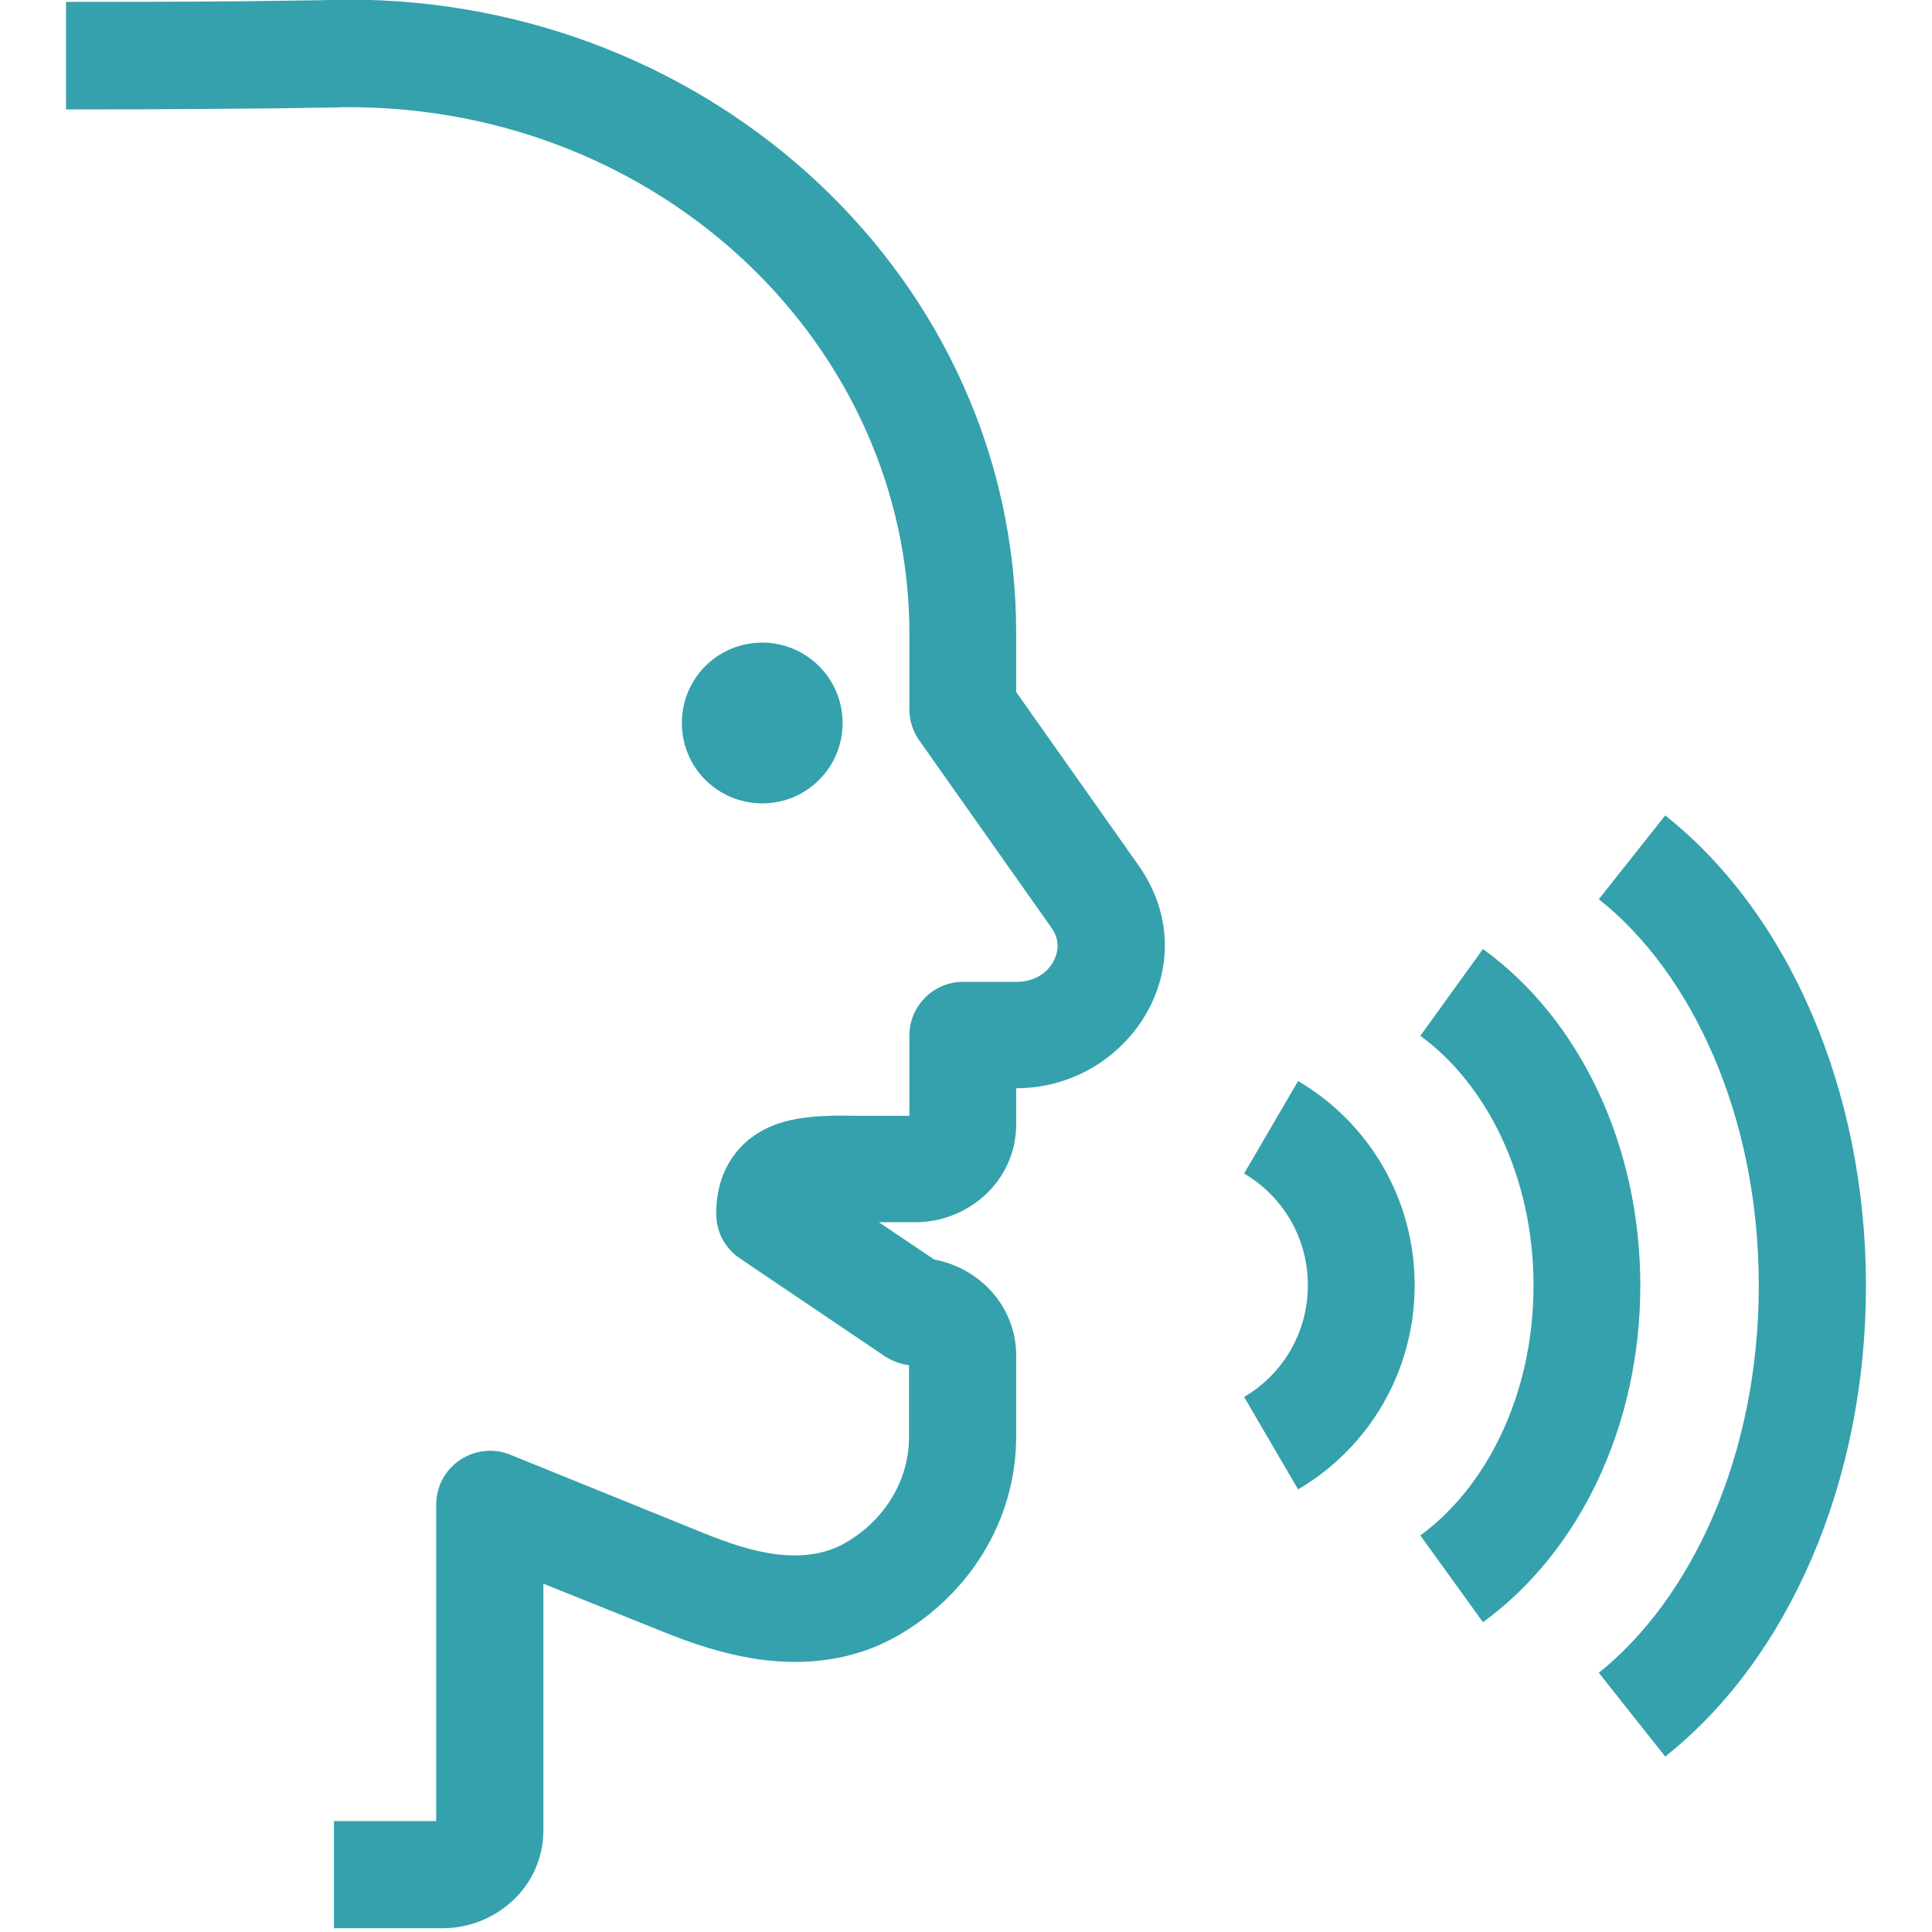
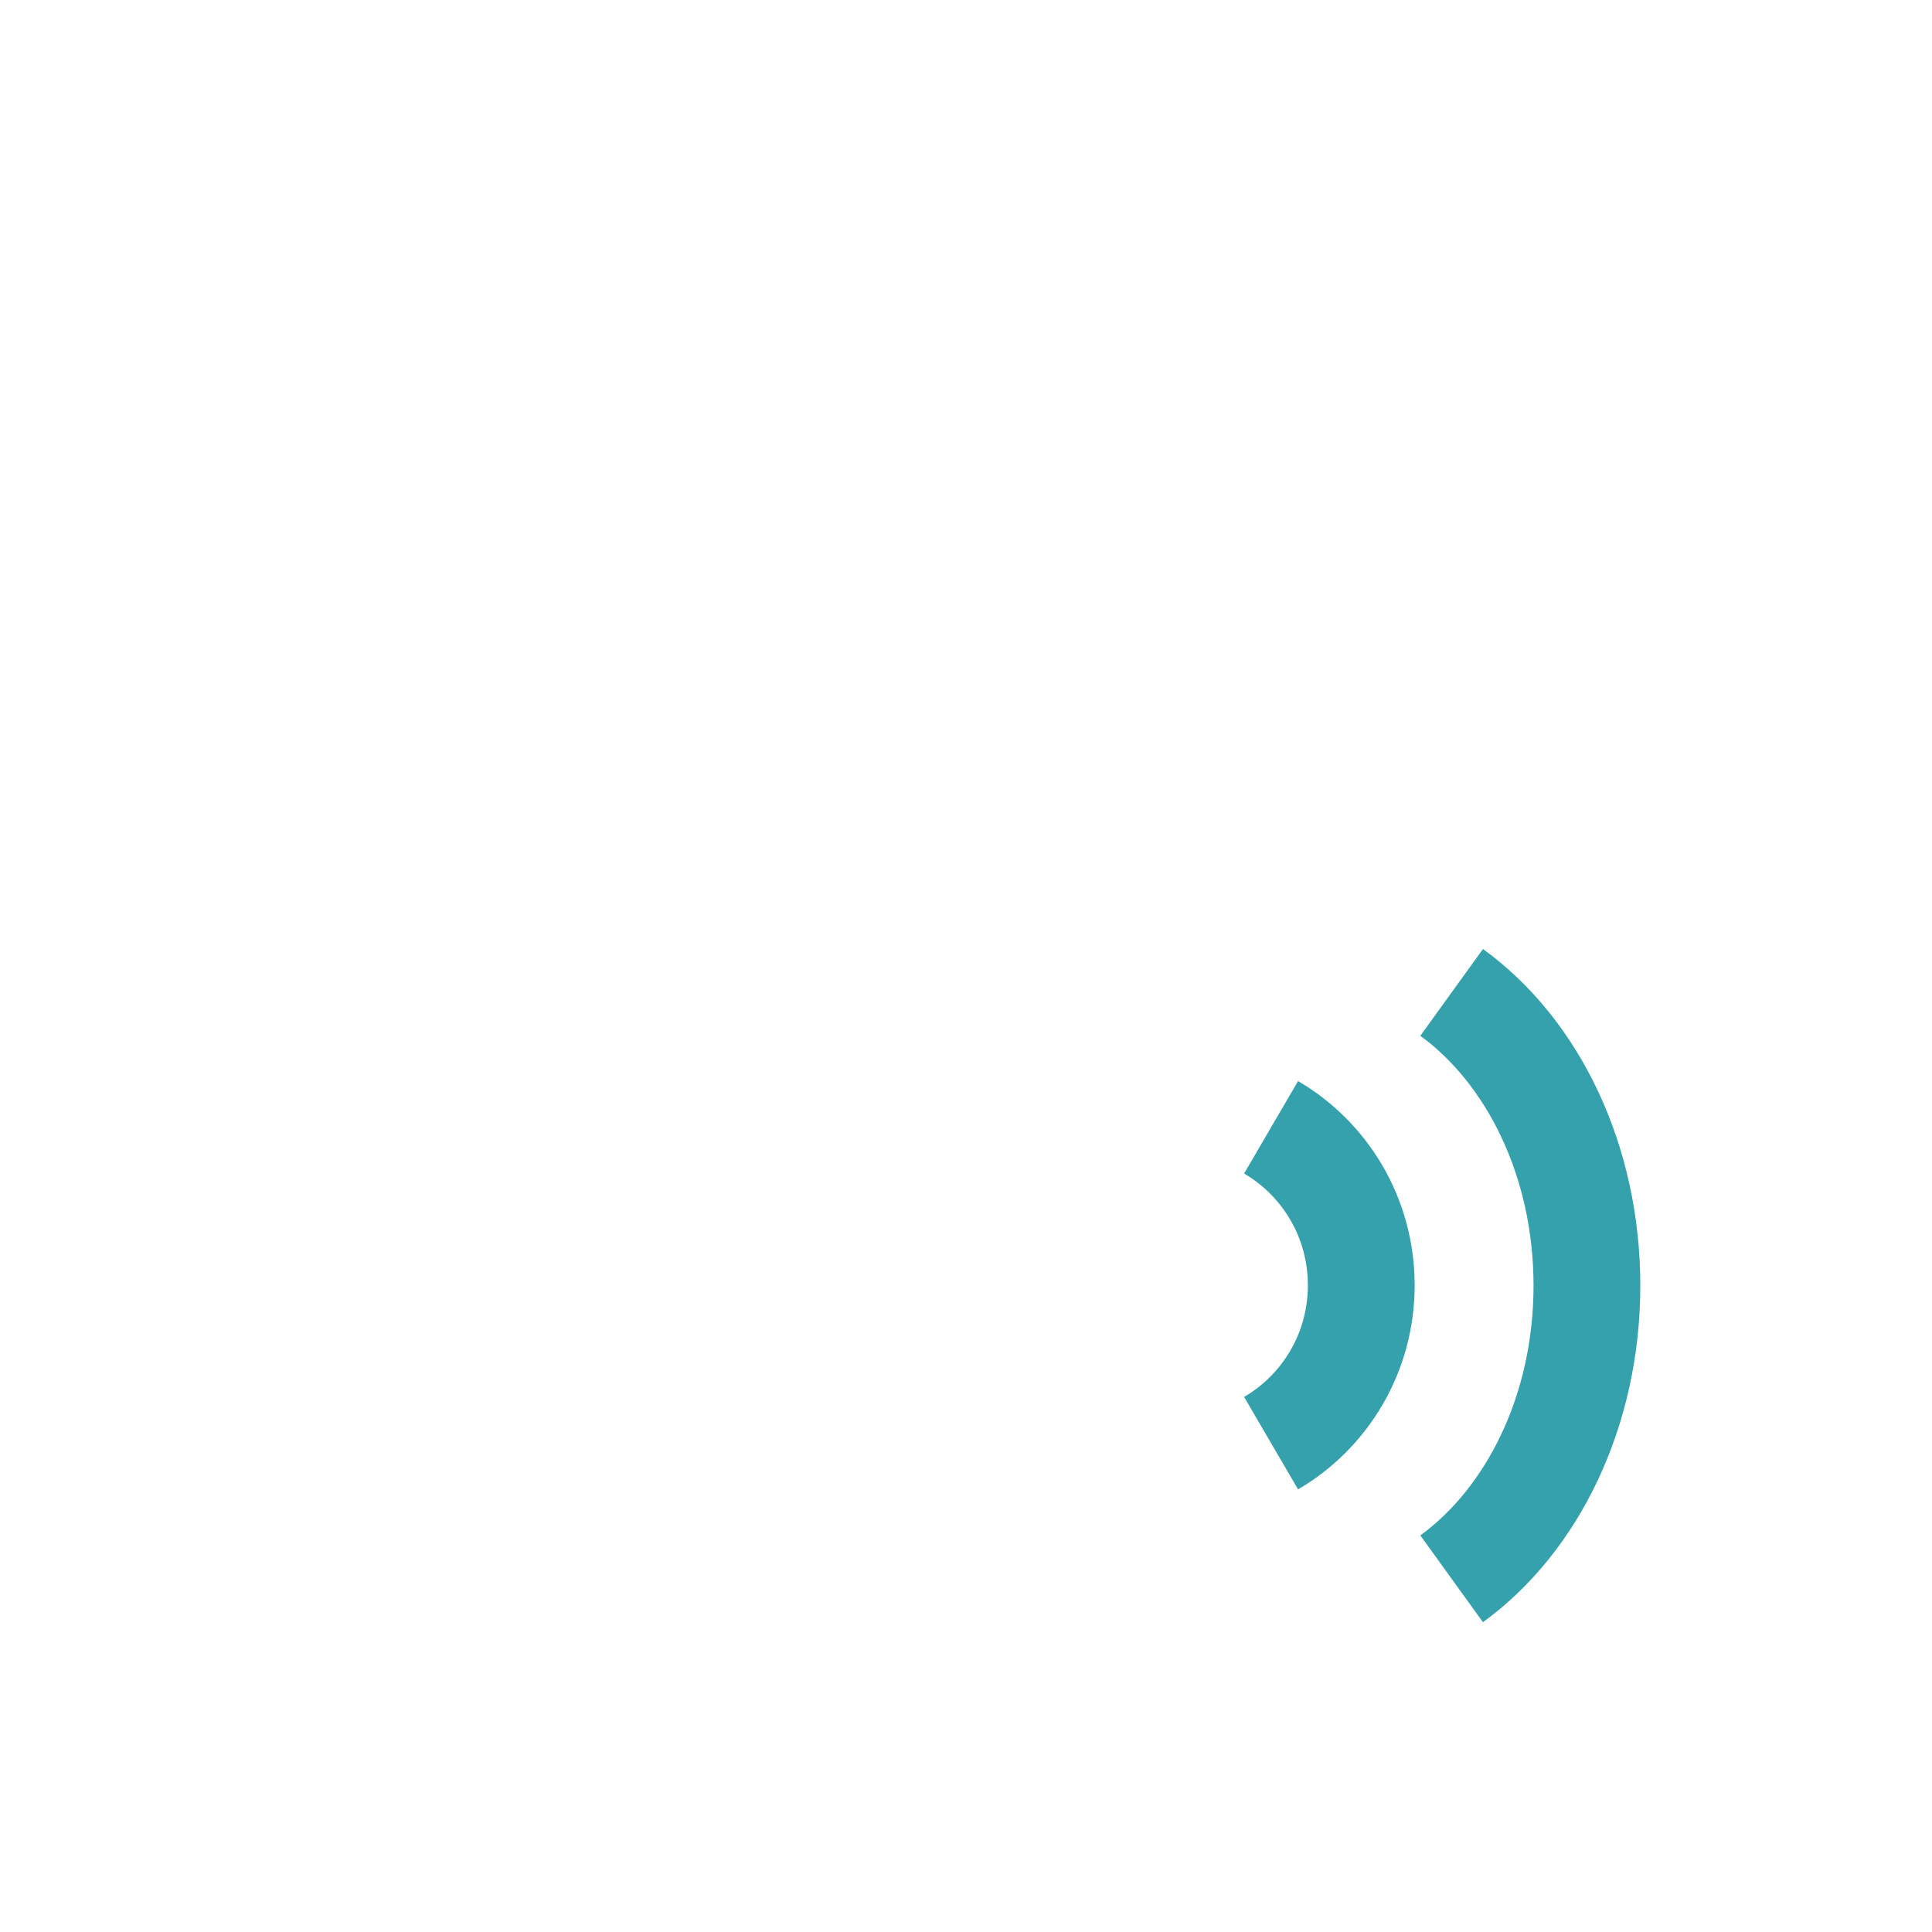
<svg xmlns="http://www.w3.org/2000/svg" version="1.1" id="Layer_1" x="0px" y="0px" viewBox="0 0 512 512" style="enable-background:new 0 0 512 512;" xml:space="preserve">
  <style type="text/css">
	.st0{fill-rule:evenodd;clip-rule:evenodd;fill:#34A1AD;}
	.st1{fill:#34A1AD;}
</style>
  <g>
-     <path class="st0" d="M74.6,28.7C63.5,28.8,45.9,29,17.5,29V0.5c28.3,0,45.8-0.1,56.8-0.3c5.8-0.1,9.9-0.1,12.9-0.2   c2.4,0,4-0.1,5.1-0.1c97,0,177,74.4,177,167.9v15.6l32.4,45.9c18.6,26.4-2.5,59.1-32.4,59.1v9.5c0,15.1-12.7,26-26.7,26h-9.7   l14.7,9.9c11.9,2.2,21.7,12.3,21.7,25.5v21.3c0,22.7-12.8,42.1-31.1,52.7c-12.4,7.2-25.4,7.9-35.9,6.6c-10.2-1.3-19.5-4.6-26.4-7.4   L144,419.7V485c0,15.1-12.7,26-26.7,26H88.5v-28.4h27.1v-83.9c0-4.7,2.3-9.1,6.3-11.8c3.9-2.6,8.9-3.2,13.3-1.4l51.3,20.8   c6.2,2.5,12.8,4.8,19.3,5.6c6.5,0.8,12.8,0.1,18.2-3c10.4-6,16.9-16.5,16.9-28.1v-19c-2.2-0.3-4.4-1.1-6.3-2.3l-38.5-26   c-3.9-2.6-6.3-7-6.3-11.8c0-5.5,1.3-11.3,5.2-16.2c3.8-4.8,8.9-7.2,13.1-8.3c4.1-1.1,8.3-1.4,11.7-1.5c2.3-0.1,5,0,7.4,0   c1,0,2,0,2.9,0H241v-21.3c0-7.8,6.4-14.2,14.2-14.2h14.2c4.8,0,8.1-2.4,9.7-5.3c1.6-2.8,1.7-6.1-0.5-9.1l-35-49.6   c-1.7-2.4-2.6-5.3-2.6-8.2v-20.1c0-76.3-65.8-139.5-148.6-139.5c-1,0-2.2,0-4.3,0.1C85.2,28.5,81.1,28.6,74.6,28.7z" />
-     <path class="st1" d="M223.3,191.6c0,11.8-9.5,21.3-21.3,21.3s-21.3-9.5-21.3-21.3s9.5-21.3,21.3-21.3S223.3,179.9,223.3,191.6z" />
    <path class="st0" d="M329.7,370.2c10.1-5.9,16.9-16.9,16.9-29.6s-6.8-23.7-16.9-29.6l14.3-24.5c18.5,10.8,30.9,31,30.9,54.1   s-12.4,43.3-30.9,54.1L329.7,370.2z" />
    <path class="st0" d="M376.4,406.9c17.2-12.5,30-36.9,30-66.2s-12.8-53.7-30-66.2l16.6-23c25.7,18.6,41.7,52.1,41.7,89.2   s-16.1,70.6-41.7,89.2L376.4,406.9z" />
-     <path class="st0" d="M466.1,340.7c0-45.2-17.9-83-42.4-102.4l17.6-22.2c32.7,25.9,53.2,72.8,53.2,124.7s-20.5,98.8-53.2,124.7   l-17.6-22.2C448.2,423.7,466.1,385.8,466.1,340.7z" />
  </g>
</svg>